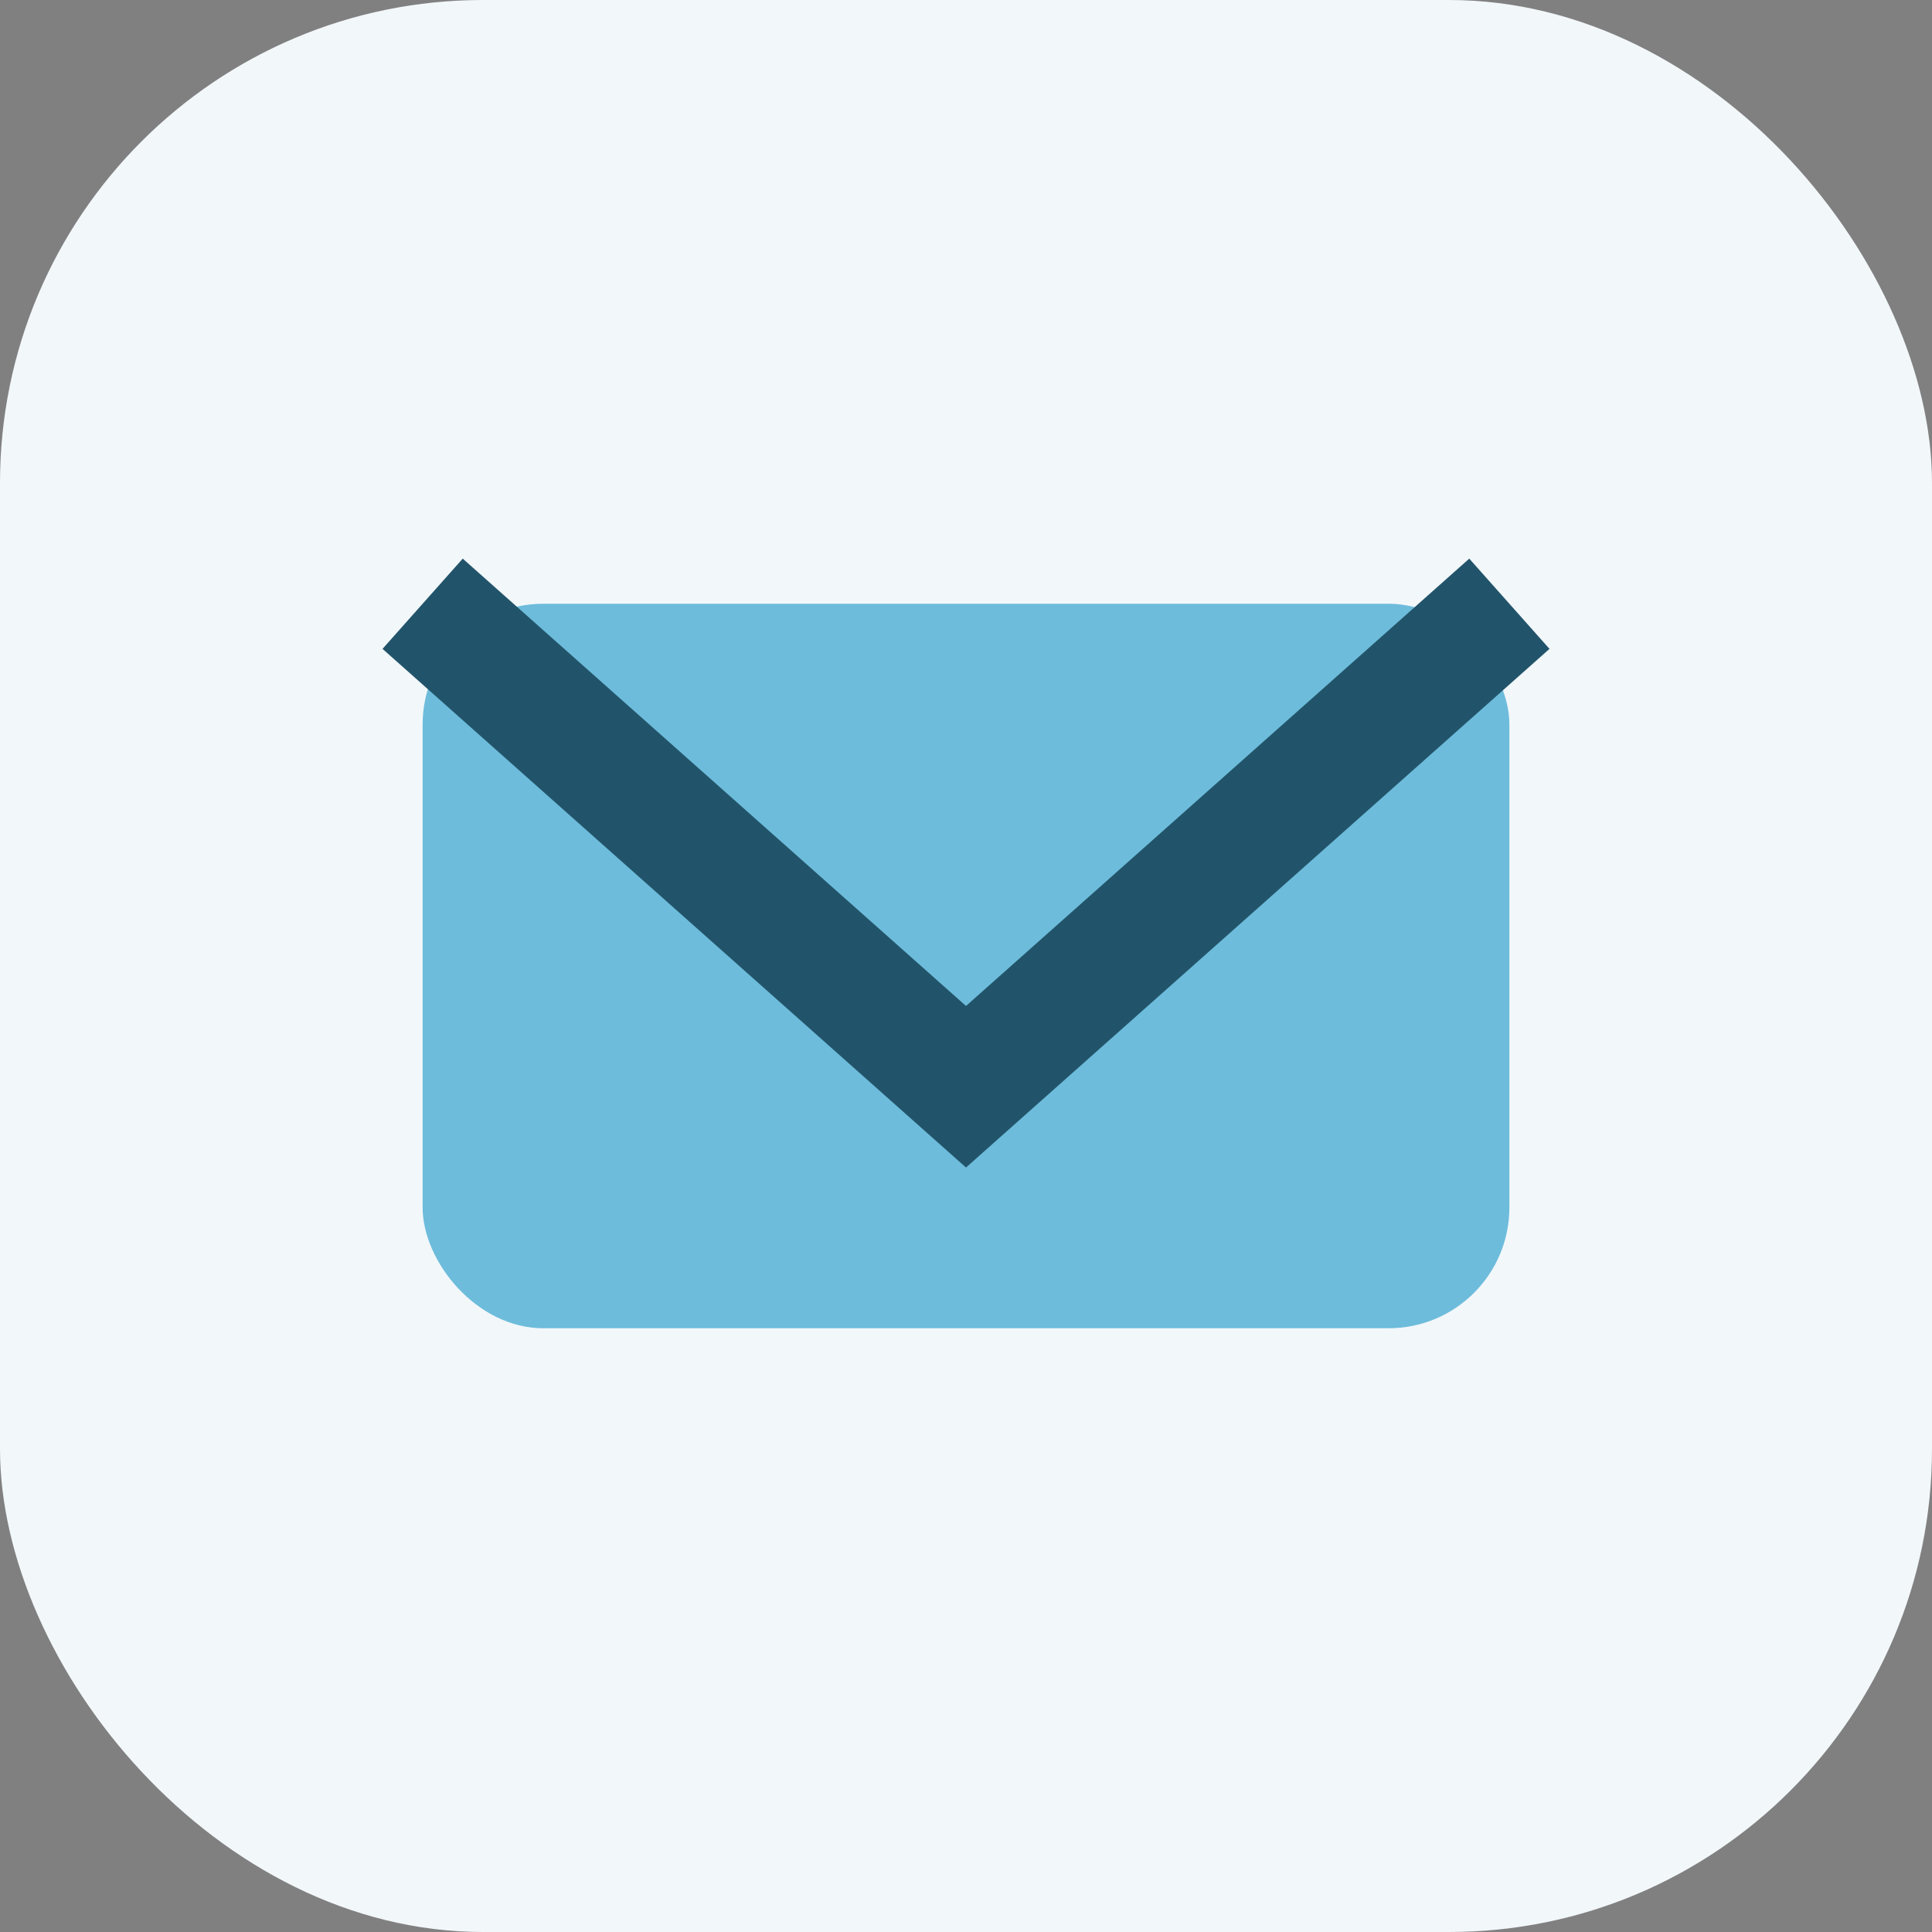
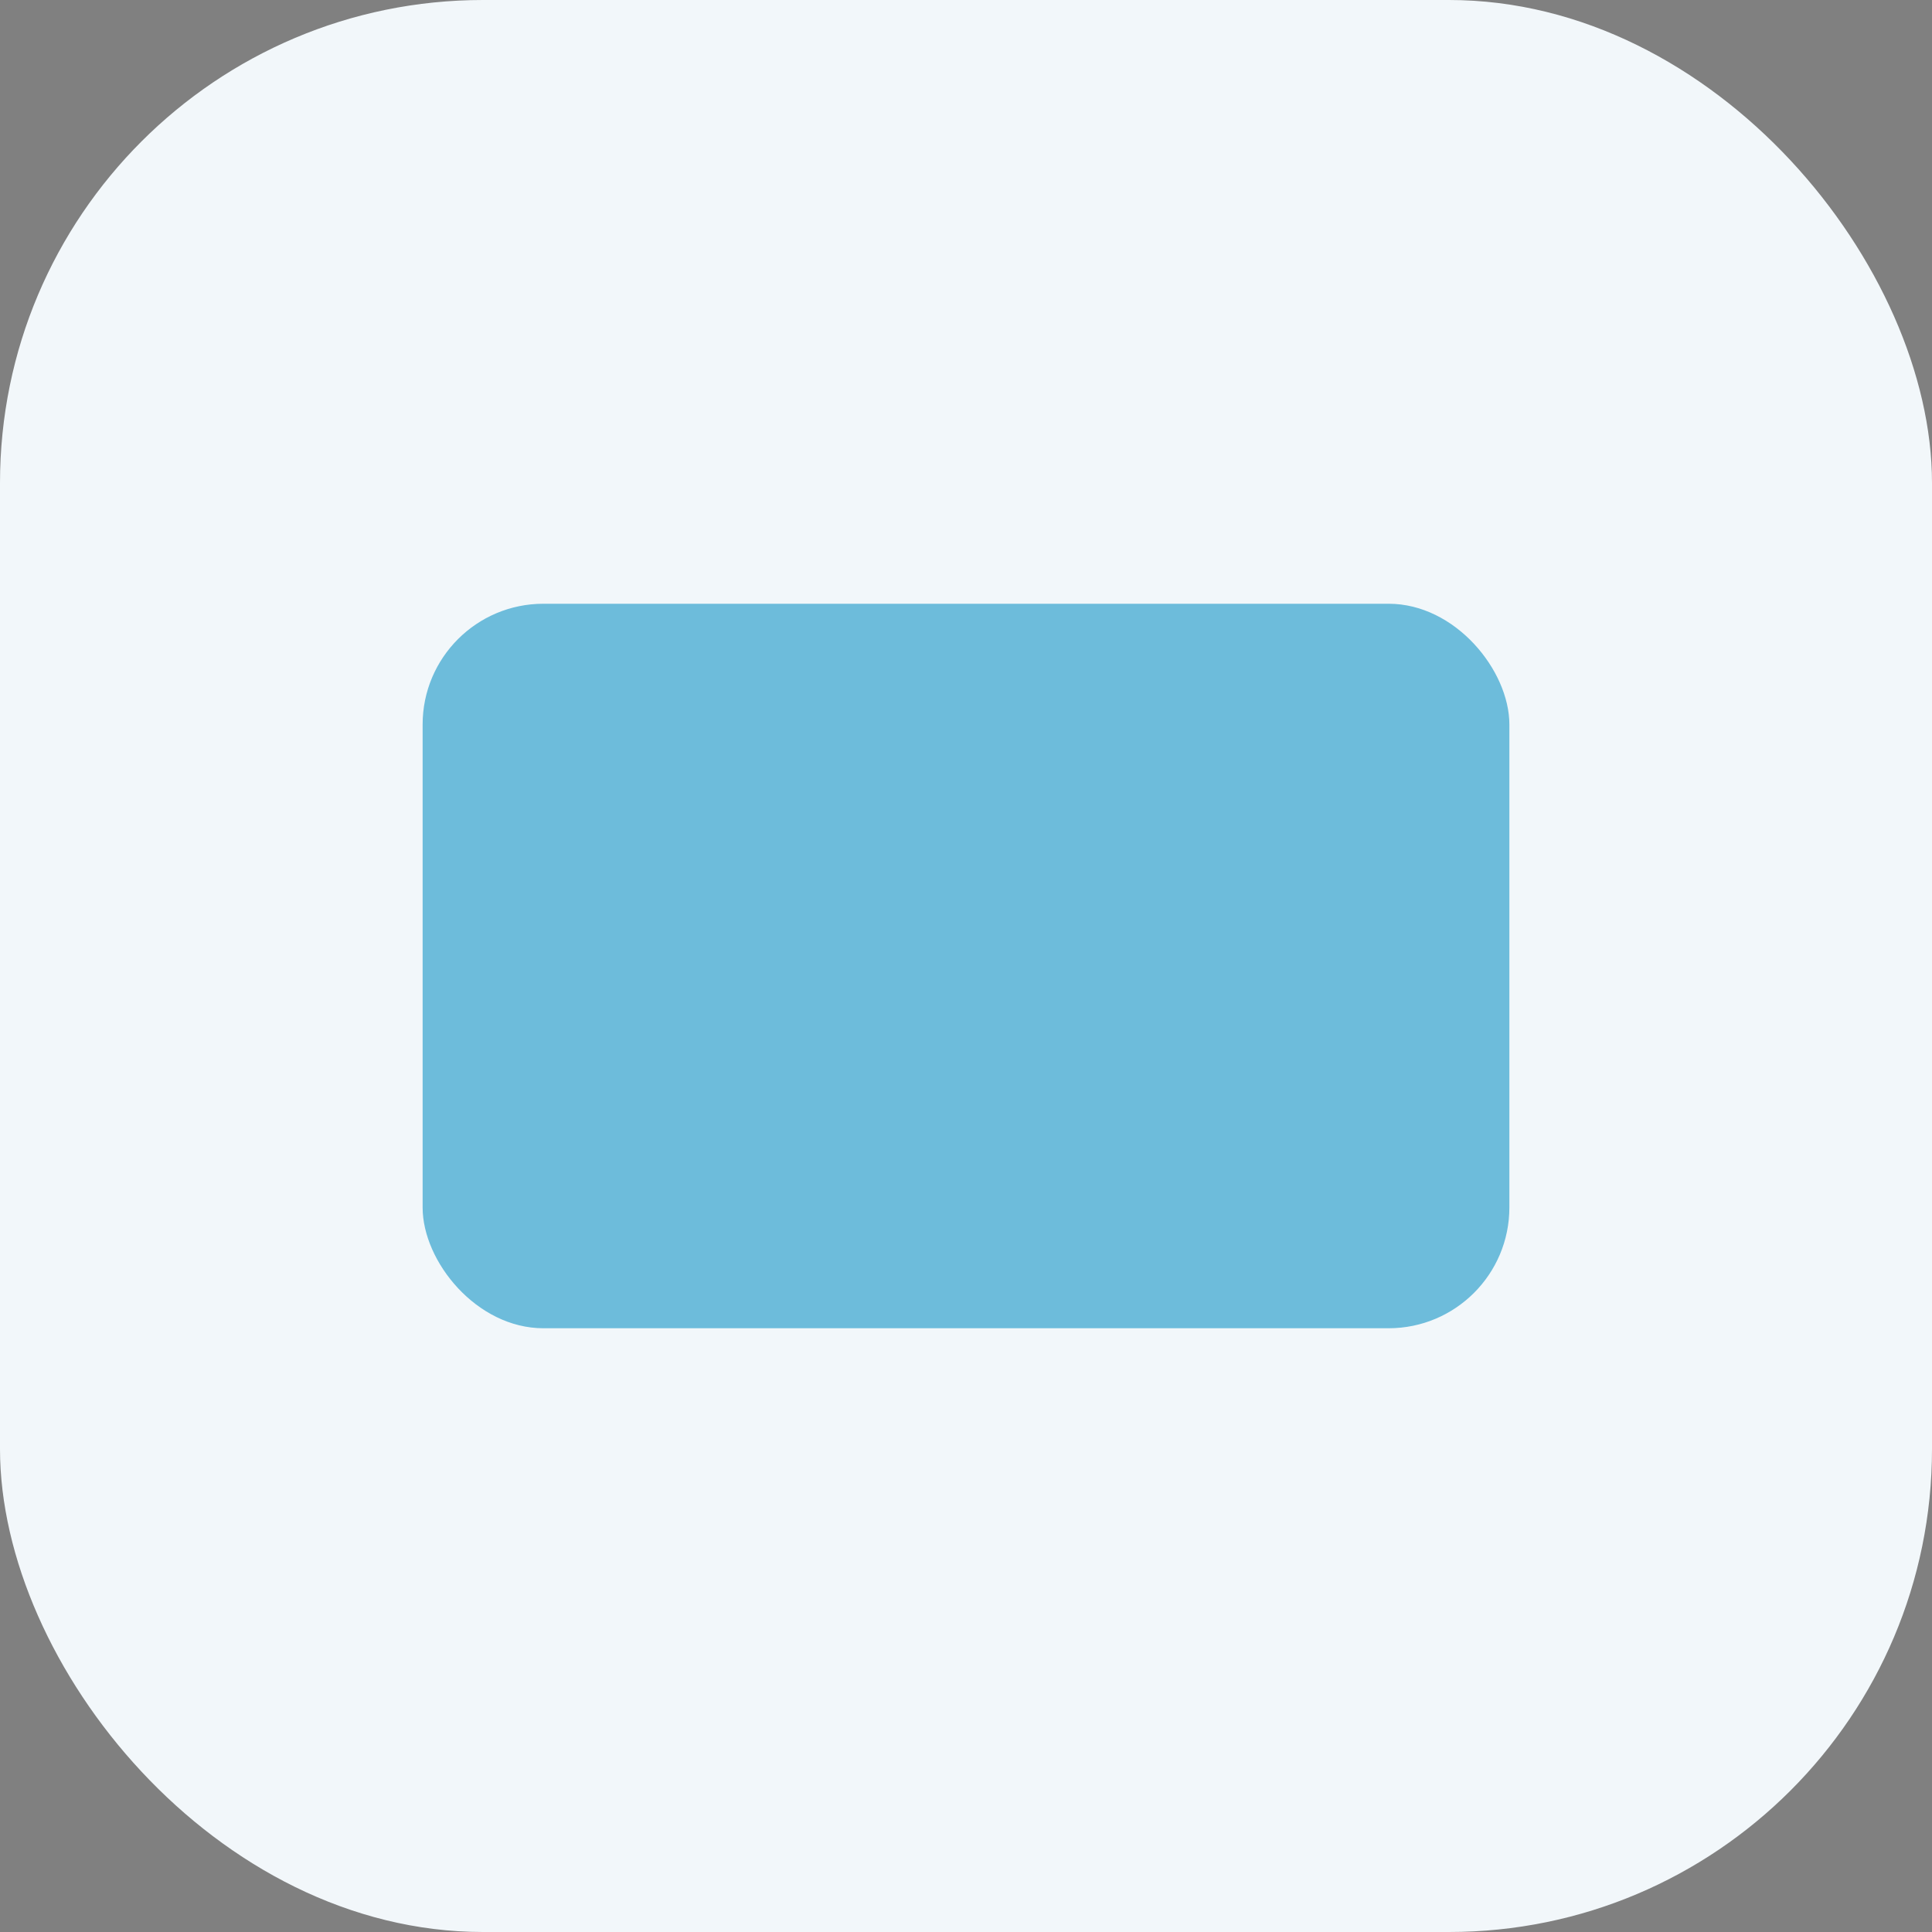
<svg xmlns="http://www.w3.org/2000/svg" width="32" height="32" viewBox="0 0 32 32">
  <rect x="0" y="0" width="32" height="32" fill="#808080" stroke="none" />
  <rect width="32" height="32" rx="8" fill="#F2F7FA" />
  <rect x="7" y="10" width="18" height="12" rx="2" fill="#6DBCDB" />
-   <path d="M7 10l9 8 9-8" fill="none" stroke="#21546A" stroke-width="2" />
</svg>